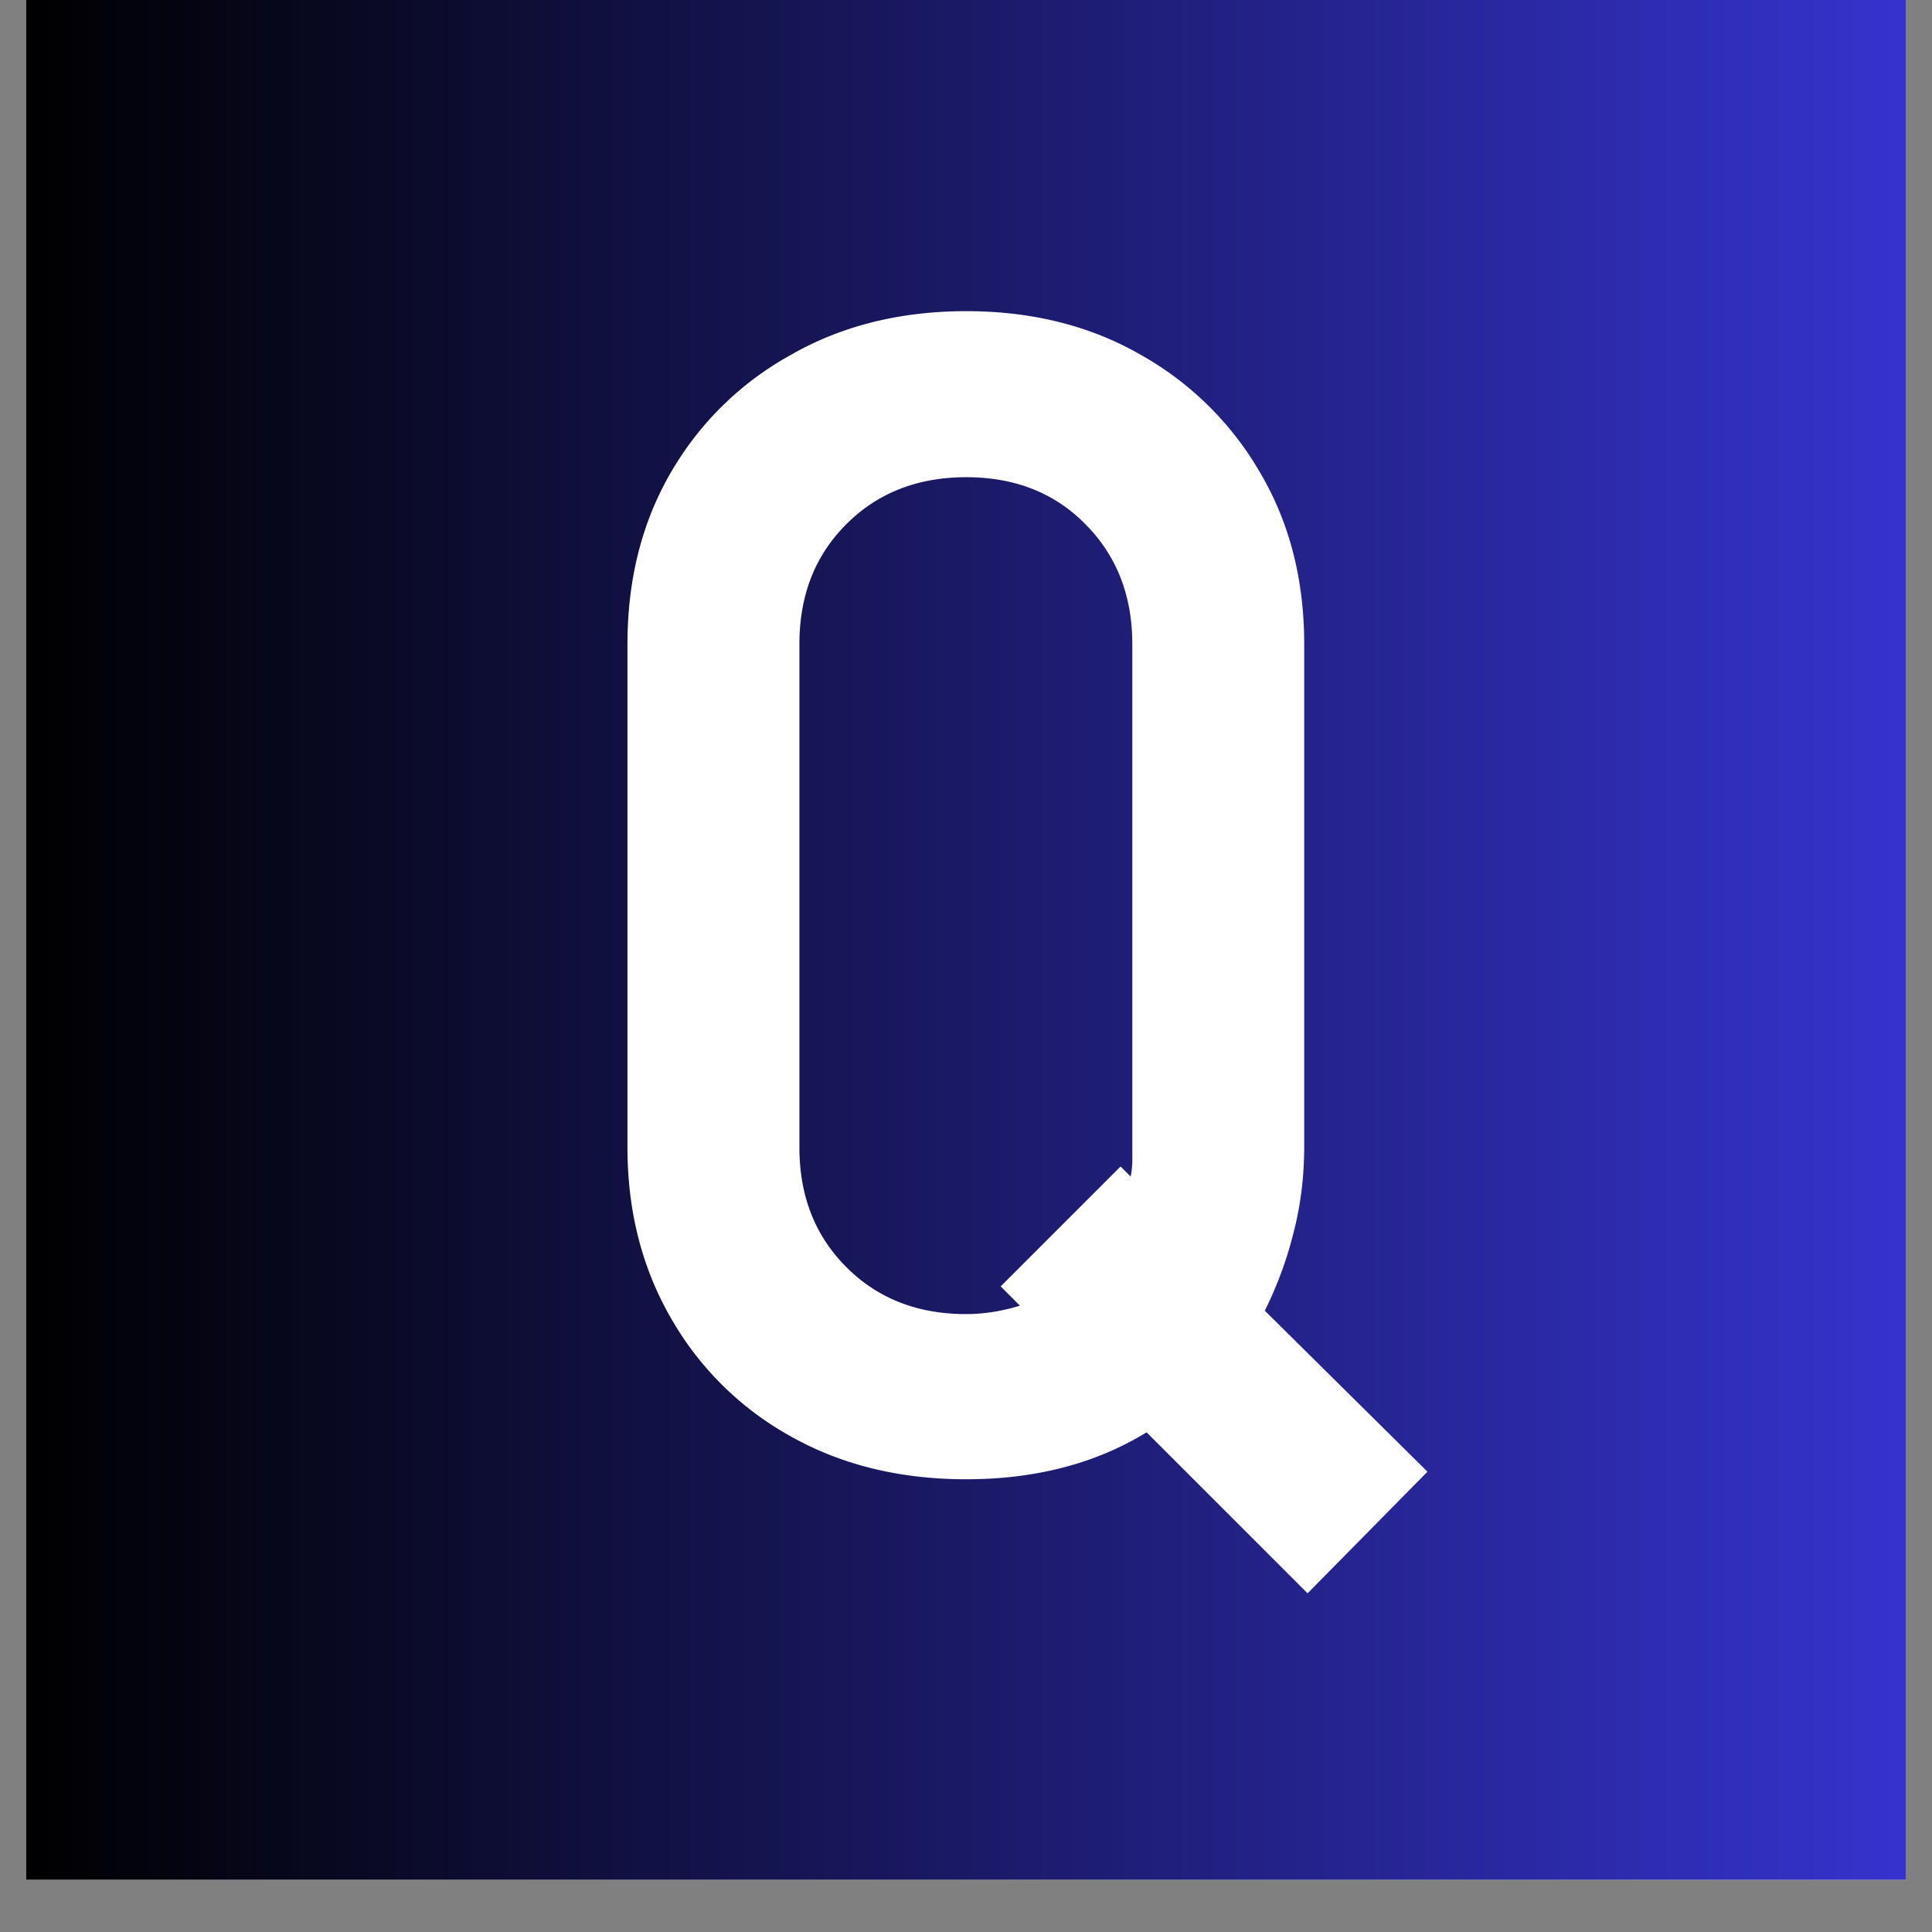
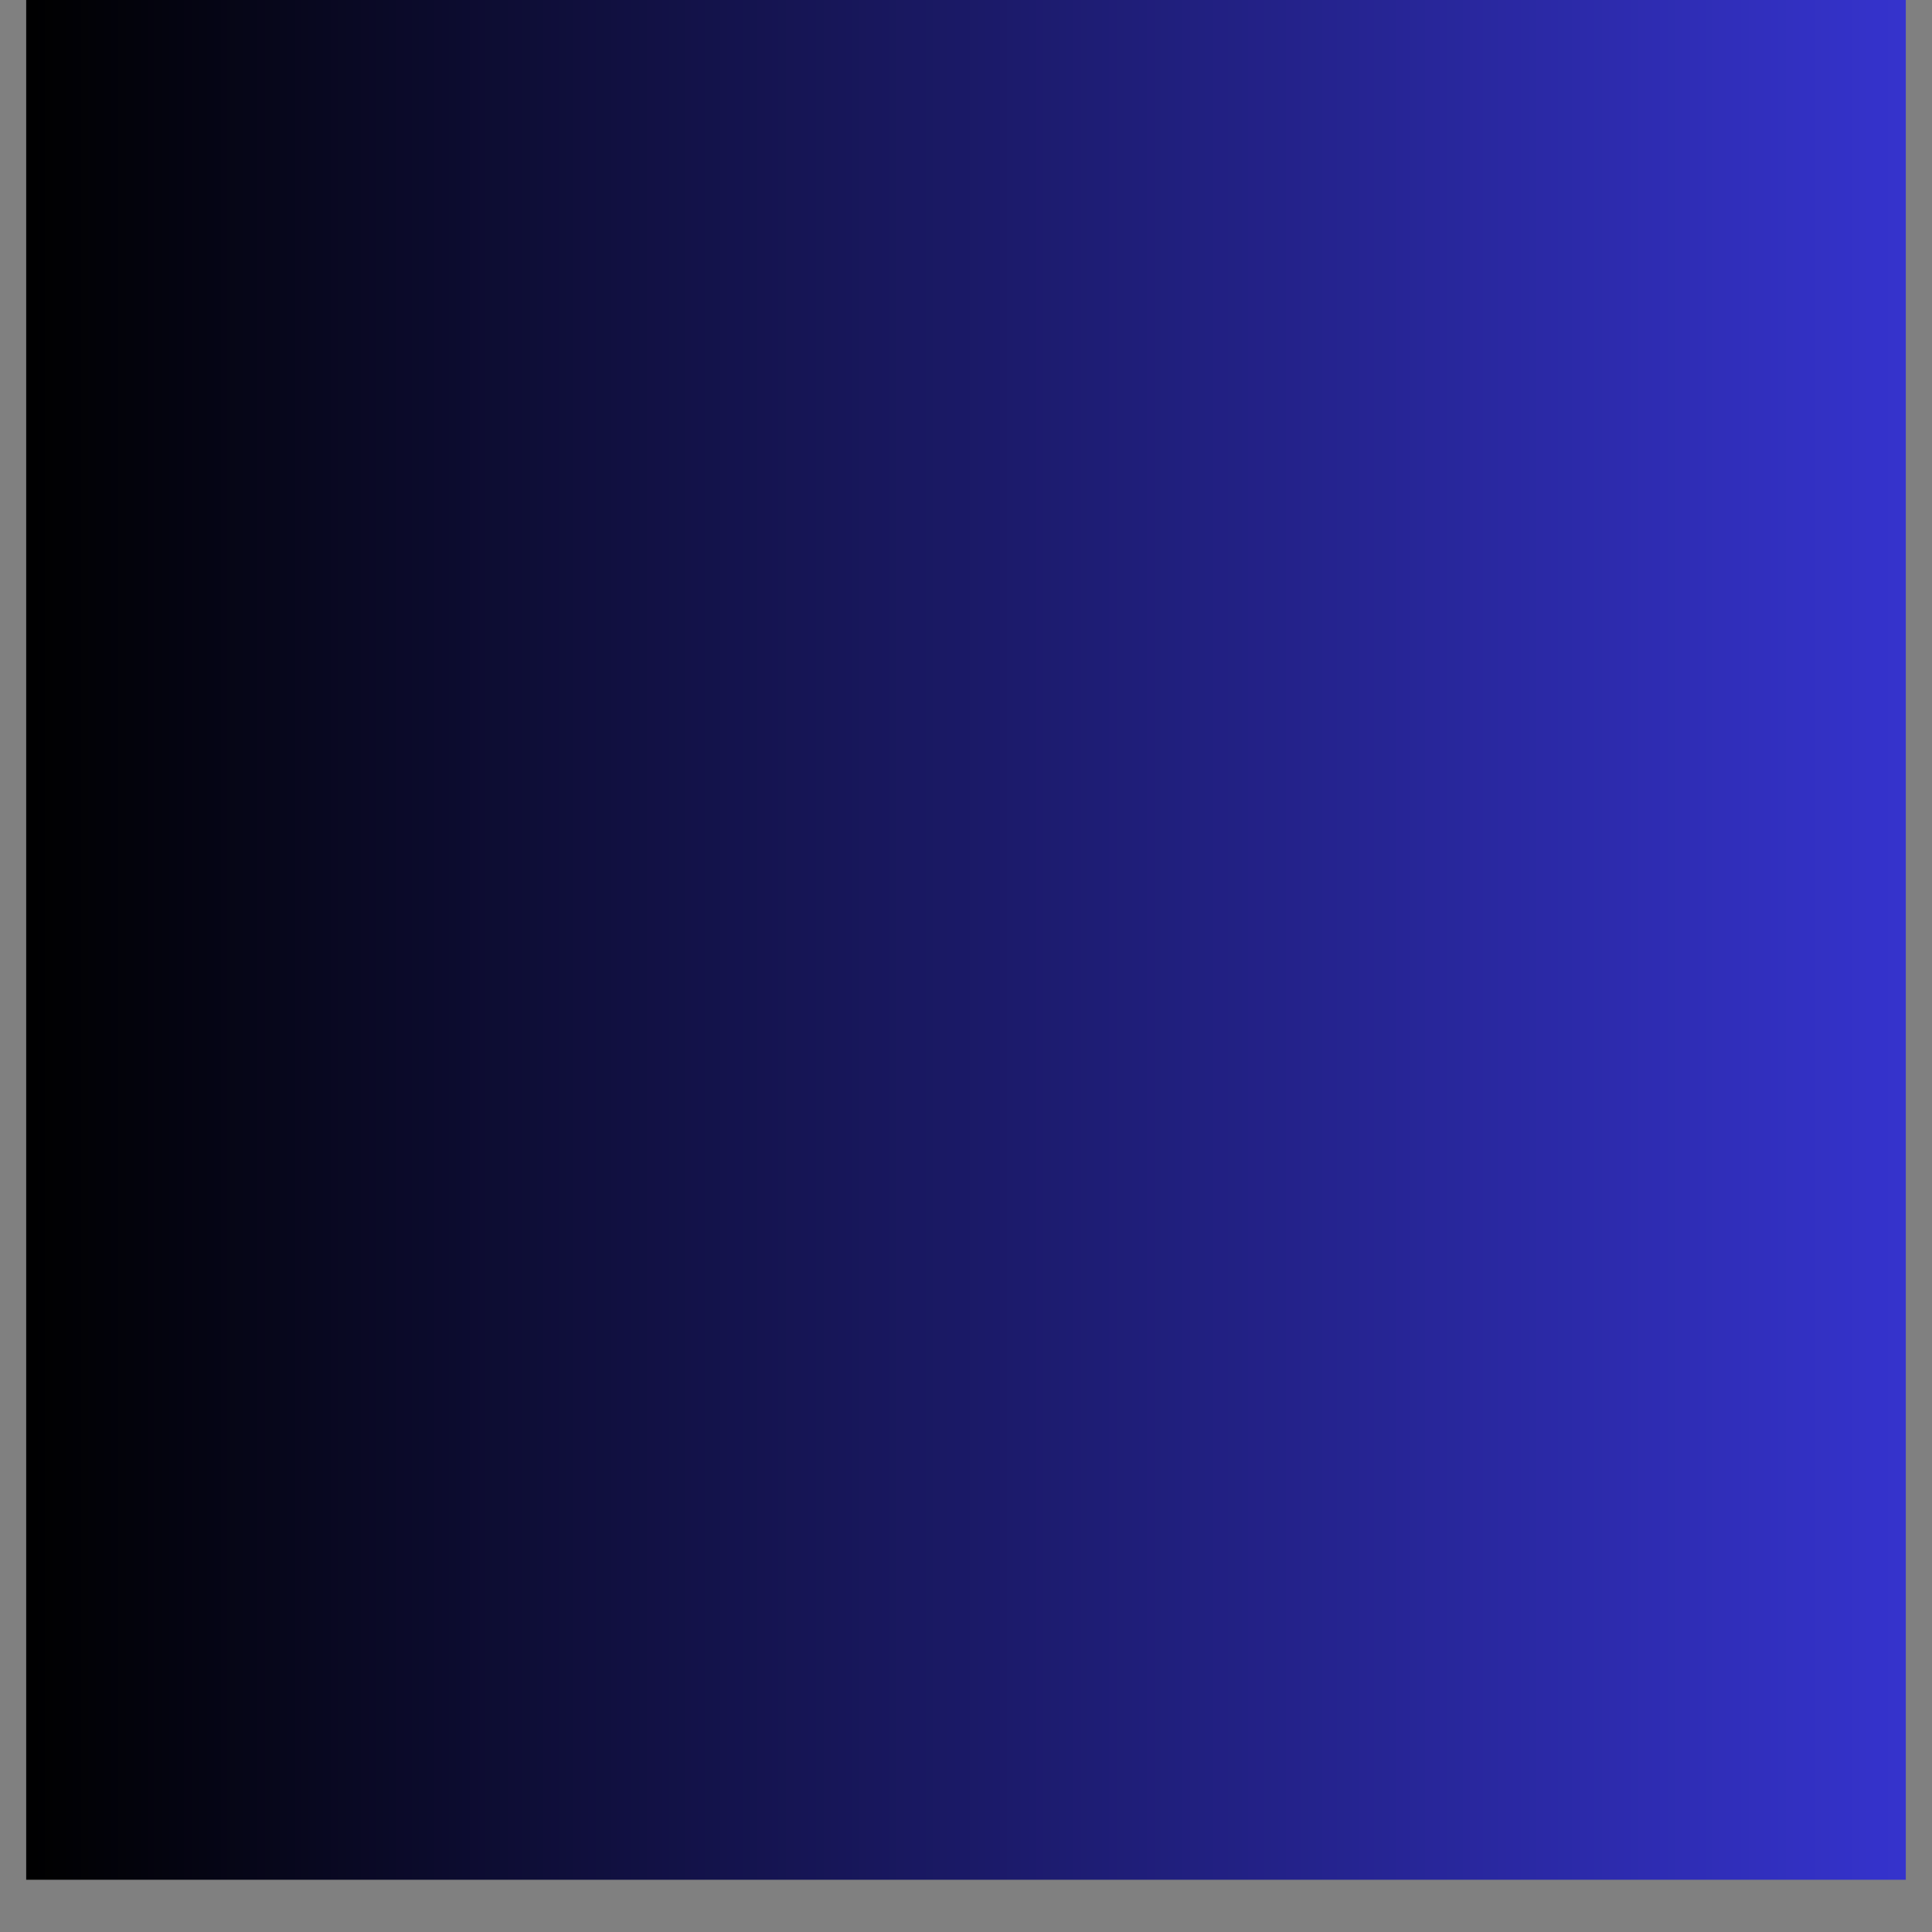
<svg xmlns="http://www.w3.org/2000/svg" data-bbox="0.488 0 35.024 35.027" height="48" viewBox="0 0 36 36" width="48" data-type="ugc">
  <rect x="0" y="0" width="36" height="36" fill="#808080" stroke="none" />
  <g>
    <defs>
      <clipPath id="80a61da9-37d9-4548-87c9-10c4a1c4e263">
        <path d="M.488 0h35.024v35.027H.488Zm0 0" />
      </clipPath>
      <clipPath id="19da4690-04ac-4a41-8669-b7d506a8d894">
-         <path d="M10 4h19v31.027H10Zm0 0" />
-       </clipPath>
+         </clipPath>
      <clipPath id="b73ffa63-fcb5-4075-ab0f-913d59b5ed1d">
        <path d="M19 0v32H0V0z" />
      </clipPath>
      <linearGradient id="863ca4bf-b360-4a2e-8109-8092d8e37401" y2="24" gradientUnits="userSpaceOnUse" x2="48" y1="24" gradientTransform="translate(.486)scale(.73)" x1="0">
        <stop offset="0" stop-color="#000000" />
        <stop offset=".004" stop-color="#000001" />
        <stop offset=".008" stop-color="#000002" />
        <stop offset=".012" stop-color="#010102" />
        <stop offset=".016" stop-color="#010103" />
        <stop offset=".02" stop-color="#010104" />
        <stop offset=".023" stop-color="#010105" />
        <stop offset=".027" stop-color="#010106" />
        <stop offset=".031" stop-color="#020206" />
        <stop offset=".035" stop-color="#020207" />
        <stop offset=".039" stop-color="#020208" />
        <stop offset=".043" stop-color="#020209" />
        <stop offset=".047" stop-color="#02020A" />
        <stop offset=".051" stop-color="#03030A" />
        <stop offset=".055" stop-color="#03030B" />
        <stop offset=".059" stop-color="#03030C" />
        <stop offset=".063" stop-color="#03030D" />
        <stop offset=".066" stop-color="#04030E" />
        <stop offset=".07" stop-color="#04040E" />
        <stop offset=".074" stop-color="#04040F" />
        <stop offset=".078" stop-color="#040410" />
        <stop offset=".082" stop-color="#040411" />
        <stop offset=".086" stop-color="#050412" />
        <stop offset=".09" stop-color="#050512" />
        <stop offset=".094" stop-color="#050513" />
        <stop offset=".098" stop-color="#050514" />
        <stop offset=".102" stop-color="#050515" />
        <stop offset=".105" stop-color="#060516" />
        <stop offset=".109" stop-color="#060616" />
        <stop offset=".113" stop-color="#060617" />
        <stop offset=".117" stop-color="#060618" />
        <stop offset=".121" stop-color="#060619" />
        <stop offset=".125" stop-color="#07061A" />
        <stop offset=".129" stop-color="#07071A" />
        <stop offset=".133" stop-color="#07071B" />
        <stop offset=".137" stop-color="#07071C" />
        <stop offset=".141" stop-color="#07071D" />
        <stop offset=".145" stop-color="#08071E" />
        <stop offset=".148" stop-color="#08081E" />
        <stop offset=".152" stop-color="#08081F" />
        <stop offset=".156" stop-color="#080820" />
        <stop offset=".16" stop-color="#080821" />
        <stop offset=".164" stop-color="#090822" />
        <stop offset=".168" stop-color="#090922" />
        <stop offset=".172" stop-color="#090923" />
        <stop offset=".176" stop-color="#090924" />
        <stop offset=".18" stop-color="#0A0925" />
        <stop offset=".184" stop-color="#0A0926" />
        <stop offset=".188" stop-color="#0A0A26" />
        <stop offset=".191" stop-color="#0A0A27" />
        <stop offset=".195" stop-color="#0A0A28" />
        <stop offset=".199" stop-color="#0B0A29" />
        <stop offset=".203" stop-color="#0B0A2A" />
        <stop offset=".207" stop-color="#0B0B2A" />
        <stop offset=".211" stop-color="#0B0B2B" />
        <stop offset=".215" stop-color="#0B0B2C" />
        <stop offset=".219" stop-color="#0C0B2D" />
        <stop offset=".223" stop-color="#0C0B2E" />
        <stop offset=".227" stop-color="#0C0C2E" />
        <stop offset=".23" stop-color="#0C0C2F" />
        <stop offset=".234" stop-color="#0C0C30" />
        <stop offset=".238" stop-color="#0D0C31" />
        <stop offset=".242" stop-color="#0D0C32" />
        <stop offset=".246" stop-color="#0D0D32" />
        <stop offset=".25" stop-color="#0D0D33" />
        <stop offset=".254" stop-color="#0D0D34" />
        <stop offset=".258" stop-color="#0E0D35" />
        <stop offset=".262" stop-color="#0E0D36" />
        <stop offset=".266" stop-color="#0E0E36" />
        <stop offset=".27" stop-color="#0E0E37" />
        <stop offset=".273" stop-color="#0E0E38" />
        <stop offset=".277" stop-color="#0F0E39" />
        <stop offset=".281" stop-color="#0F0E3A" />
        <stop offset=".285" stop-color="#0F0F3A" />
        <stop offset=".289" stop-color="#0F0F3B" />
        <stop offset=".293" stop-color="#100F3C" />
        <stop offset=".297" stop-color="#100F3D" />
        <stop offset=".301" stop-color="#100F3E" />
        <stop offset=".305" stop-color="#10103E" />
        <stop offset=".309" stop-color="#10103F" />
        <stop offset=".313" stop-color="#111040" />
        <stop offset=".316" stop-color="#111041" />
        <stop offset=".32" stop-color="#111042" />
        <stop offset=".324" stop-color="#111142" />
        <stop offset=".328" stop-color="#111143" />
        <stop offset=".332" stop-color="#121144" />
        <stop offset=".336" stop-color="#121145" />
        <stop offset=".34" stop-color="#121146" />
        <stop offset=".344" stop-color="#121246" />
        <stop offset=".348" stop-color="#121247" />
        <stop offset=".352" stop-color="#131248" />
        <stop offset=".355" stop-color="#131249" />
        <stop offset=".359" stop-color="#13124A" />
        <stop offset=".363" stop-color="#13134A" />
        <stop offset=".367" stop-color="#13134B" />
        <stop offset=".371" stop-color="#14134C" />
        <stop offset=".375" stop-color="#14134D" />
        <stop offset=".379" stop-color="#14134E" />
        <stop offset=".383" stop-color="#14144E" />
        <stop offset=".387" stop-color="#14144F" />
        <stop offset=".391" stop-color="#151450" />
        <stop offset=".395" stop-color="#151451" />
        <stop offset=".398" stop-color="#151452" />
        <stop offset=".402" stop-color="#151552" />
        <stop offset=".406" stop-color="#161553" />
        <stop offset=".41" stop-color="#161554" />
        <stop offset=".414" stop-color="#161555" />
        <stop offset=".418" stop-color="#161556" />
        <stop offset=".422" stop-color="#161656" />
        <stop offset=".426" stop-color="#171657" />
        <stop offset=".43" stop-color="#171658" />
        <stop offset=".434" stop-color="#171659" />
        <stop offset=".438" stop-color="#17165A" />
        <stop offset=".441" stop-color="#17175A" />
        <stop offset=".445" stop-color="#18175B" />
        <stop offset=".449" stop-color="#18175C" />
        <stop offset=".453" stop-color="#18175D" />
        <stop offset=".457" stop-color="#18175E" />
        <stop offset=".461" stop-color="#18185E" />
        <stop offset=".465" stop-color="#19185F" />
        <stop offset=".469" stop-color="#191860" />
        <stop offset=".473" stop-color="#191861" />
        <stop offset=".477" stop-color="#191862" />
        <stop offset=".48" stop-color="#191962" />
        <stop offset=".484" stop-color="#1A1963" />
        <stop offset=".488" stop-color="#1A1964" />
        <stop offset=".492" stop-color="#1A1965" />
        <stop offset=".496" stop-color="#1A1966" />
        <stop offset=".5" stop-color="#1A1966" />
        <stop offset=".504" stop-color="#1B1A67" />
        <stop offset=".508" stop-color="#1B1A68" />
        <stop offset=".512" stop-color="#1B1A69" />
        <stop offset=".516" stop-color="#1B1A6A" />
        <stop offset=".52" stop-color="#1C1A6A" />
        <stop offset=".523" stop-color="#1C1B6B" />
        <stop offset=".527" stop-color="#1C1B6C" />
        <stop offset=".531" stop-color="#1C1B6D" />
        <stop offset=".535" stop-color="#1C1B6E" />
        <stop offset=".539" stop-color="#1D1B6F" />
        <stop offset=".543" stop-color="#1D1C6F" />
        <stop offset=".547" stop-color="#1D1C70" />
        <stop offset=".551" stop-color="#1D1C71" />
        <stop offset=".555" stop-color="#1D1C72" />
        <stop offset=".559" stop-color="#1E1C73" />
        <stop offset=".563" stop-color="#1E1D73" />
        <stop offset=".566" stop-color="#1E1D74" />
        <stop offset=".57" stop-color="#1E1D75" />
        <stop offset=".574" stop-color="#1E1D76" />
        <stop offset=".578" stop-color="#1F1D77" />
        <stop offset=".582" stop-color="#1F1E77" />
        <stop offset=".586" stop-color="#1F1E78" />
        <stop offset=".59" stop-color="#1F1E79" />
        <stop offset=".594" stop-color="#1F1E7A" />
        <stop offset=".598" stop-color="#201E7B" />
        <stop offset=".602" stop-color="#201F7B" />
        <stop offset=".605" stop-color="#201F7C" />
        <stop offset=".609" stop-color="#201F7D" />
        <stop offset=".613" stop-color="#201F7E" />
        <stop offset=".617" stop-color="#211F7F" />
        <stop offset=".621" stop-color="#21207F" />
        <stop offset=".625" stop-color="#212080" />
        <stop offset=".629" stop-color="#212081" />
        <stop offset=".633" stop-color="#222082" />
        <stop offset=".637" stop-color="#222083" />
        <stop offset=".641" stop-color="#222183" />
        <stop offset=".645" stop-color="#222184" />
        <stop offset=".648" stop-color="#222185" />
        <stop offset=".652" stop-color="#232186" />
        <stop offset=".656" stop-color="#232187" />
        <stop offset=".66" stop-color="#232287" />
        <stop offset=".664" stop-color="#232288" />
        <stop offset=".668" stop-color="#232289" />
        <stop offset=".672" stop-color="#24228A" />
        <stop offset=".676" stop-color="#24228B" />
        <stop offset=".68" stop-color="#24238B" />
        <stop offset=".684" stop-color="#24238C" />
        <stop offset=".688" stop-color="#24238D" />
        <stop offset=".691" stop-color="#25238E" />
        <stop offset=".695" stop-color="#25238F" />
        <stop offset=".699" stop-color="#25248F" />
        <stop offset=".703" stop-color="#252490" />
        <stop offset=".707" stop-color="#252491" />
        <stop offset=".711" stop-color="#262492" />
        <stop offset=".715" stop-color="#262493" />
        <stop offset=".719" stop-color="#262593" />
        <stop offset=".723" stop-color="#262594" />
        <stop offset=".727" stop-color="#262595" />
        <stop offset=".73" stop-color="#272596" />
        <stop offset=".734" stop-color="#272597" />
        <stop offset=".738" stop-color="#272697" />
        <stop offset=".742" stop-color="#272698" />
        <stop offset=".746" stop-color="#282699" />
        <stop offset=".75" stop-color="#28269A" />
        <stop offset=".754" stop-color="#28269B" />
        <stop offset=".758" stop-color="#28279B" />
        <stop offset=".762" stop-color="#28279C" />
        <stop offset=".766" stop-color="#29279D" />
        <stop offset=".77" stop-color="#29279E" />
        <stop offset=".773" stop-color="#29279F" />
        <stop offset=".777" stop-color="#29289F" />
        <stop offset=".781" stop-color="#2928A0" />
        <stop offset=".785" stop-color="#2A28A1" />
        <stop offset=".789" stop-color="#2A28A2" />
        <stop offset=".793" stop-color="#2A28A3" />
        <stop offset=".797" stop-color="#2A29A3" />
        <stop offset=".801" stop-color="#2A29A4" />
        <stop offset=".805" stop-color="#2B29A5" />
        <stop offset=".809" stop-color="#2B29A6" />
        <stop offset=".813" stop-color="#2B29A7" />
        <stop offset=".816" stop-color="#2B2AA7" />
        <stop offset=".82" stop-color="#2B2AA8" />
        <stop offset=".824" stop-color="#2C2AA9" />
        <stop offset=".828" stop-color="#2C2AAA" />
        <stop offset=".832" stop-color="#2C2AAB" />
        <stop offset=".836" stop-color="#2C2BAB" />
        <stop offset=".84" stop-color="#2D2BAC" />
        <stop offset=".844" stop-color="#2D2BAD" />
        <stop offset=".848" stop-color="#2D2BAE" />
        <stop offset=".852" stop-color="#2D2BAF" />
        <stop offset=".855" stop-color="#2D2CAF" />
        <stop offset=".859" stop-color="#2E2CB0" />
        <stop offset=".863" stop-color="#2E2CB1" />
        <stop offset=".867" stop-color="#2E2CB2" />
        <stop offset=".871" stop-color="#2E2CB3" />
        <stop offset=".875" stop-color="#2E2DB3" />
        <stop offset=".879" stop-color="#2F2DB4" />
        <stop offset=".883" stop-color="#2F2DB5" />
        <stop offset=".887" stop-color="#2F2DB6" />
        <stop offset=".891" stop-color="#2F2DB7" />
        <stop offset=".895" stop-color="#2F2EB7" />
        <stop offset=".898" stop-color="#302EB8" />
        <stop offset=".902" stop-color="#302EB9" />
        <stop offset=".906" stop-color="#302EBA" />
        <stop offset=".91" stop-color="#302EBB" />
        <stop offset=".914" stop-color="#302FBB" />
        <stop offset=".918" stop-color="#312FBC" />
        <stop offset=".922" stop-color="#312FBD" />
        <stop offset=".926" stop-color="#312FBE" />
        <stop offset=".93" stop-color="#312FBF" />
        <stop offset=".934" stop-color="#3130BF" />
        <stop offset=".938" stop-color="#3230C0" />
        <stop offset=".941" stop-color="#3230C1" />
        <stop offset=".945" stop-color="#3230C2" />
        <stop offset=".949" stop-color="#3230C3" />
        <stop offset=".953" stop-color="#3331C3" />
        <stop offset=".957" stop-color="#3331C4" />
        <stop offset=".961" stop-color="#3331C5" />
        <stop offset=".965" stop-color="#3331C6" />
        <stop offset=".969" stop-color="#3331C7" />
        <stop offset=".973" stop-color="#3432C7" />
        <stop offset=".977" stop-color="#3432C8" />
        <stop offset=".98" stop-color="#3432C9" />
        <stop offset=".984" stop-color="#3432CA" />
        <stop offset=".988" stop-color="#3432CB" />
        <stop offset=".992" stop-color="#3533CB" />
        <stop offset=".996" stop-color="#3533CC" />
        <stop offset="1" stop-color="#3533CD" />
      </linearGradient>
    </defs>
    <g clip-path="url(#80a61da9-37d9-4548-87c9-10c4a1c4e263)">
-       <path d="M.488 0h35.024v35.027H.488Zm0 0" fill="#ffffff" />
      <path d="M.488 0v35.027h35.024V0Zm0 0" fill="url(#863ca4bf-b360-4a2e-8109-8092d8e37401)" />
    </g>
    <g clip-path="url(#19da4690-04ac-4a41-8669-b7d506a8d894)">
      <g clip-path="url(#b73ffa63-fcb5-4075-ab0f-913d59b5ed1d)" transform="translate(10 4)">
        <path d="M8.004 23.564q-1.846 0-3.265-.797a5.8 5.8 0 0 1-2.235-2.203q-.813-1.406-.812-3.188V8.001q0-1.81.812-3.203A5.84 5.84 0 0 1 4.74 2.611q1.419-.812 3.265-.813c1.227 0 2.313.274 3.25.813a5.9 5.9 0 0 1 2.22 2.187q.826 1.394.827 3.203v9.375q-.002.846-.203 1.61c-.125.5-.305.98-.531 1.437l3.031 3-2.234 2.266-3-3q-1.425.874-3.36.875m-3.109-6.188q-.001 1.361.875 2.235.874.877 2.234.875c.32 0 .657-.051 1-.157l-.359-.359 2.234-2.234.188.187c.02-.101.031-.203.031-.297V8.001q-.001-1.357-.875-2.234-.86-.874-2.219-.875-1.36.001-2.234.875c-.586.586-.875 1.328-.875 2.234Zm0 0" fill="#ffffff" />
      </g>
    </g>
  </g>
</svg>